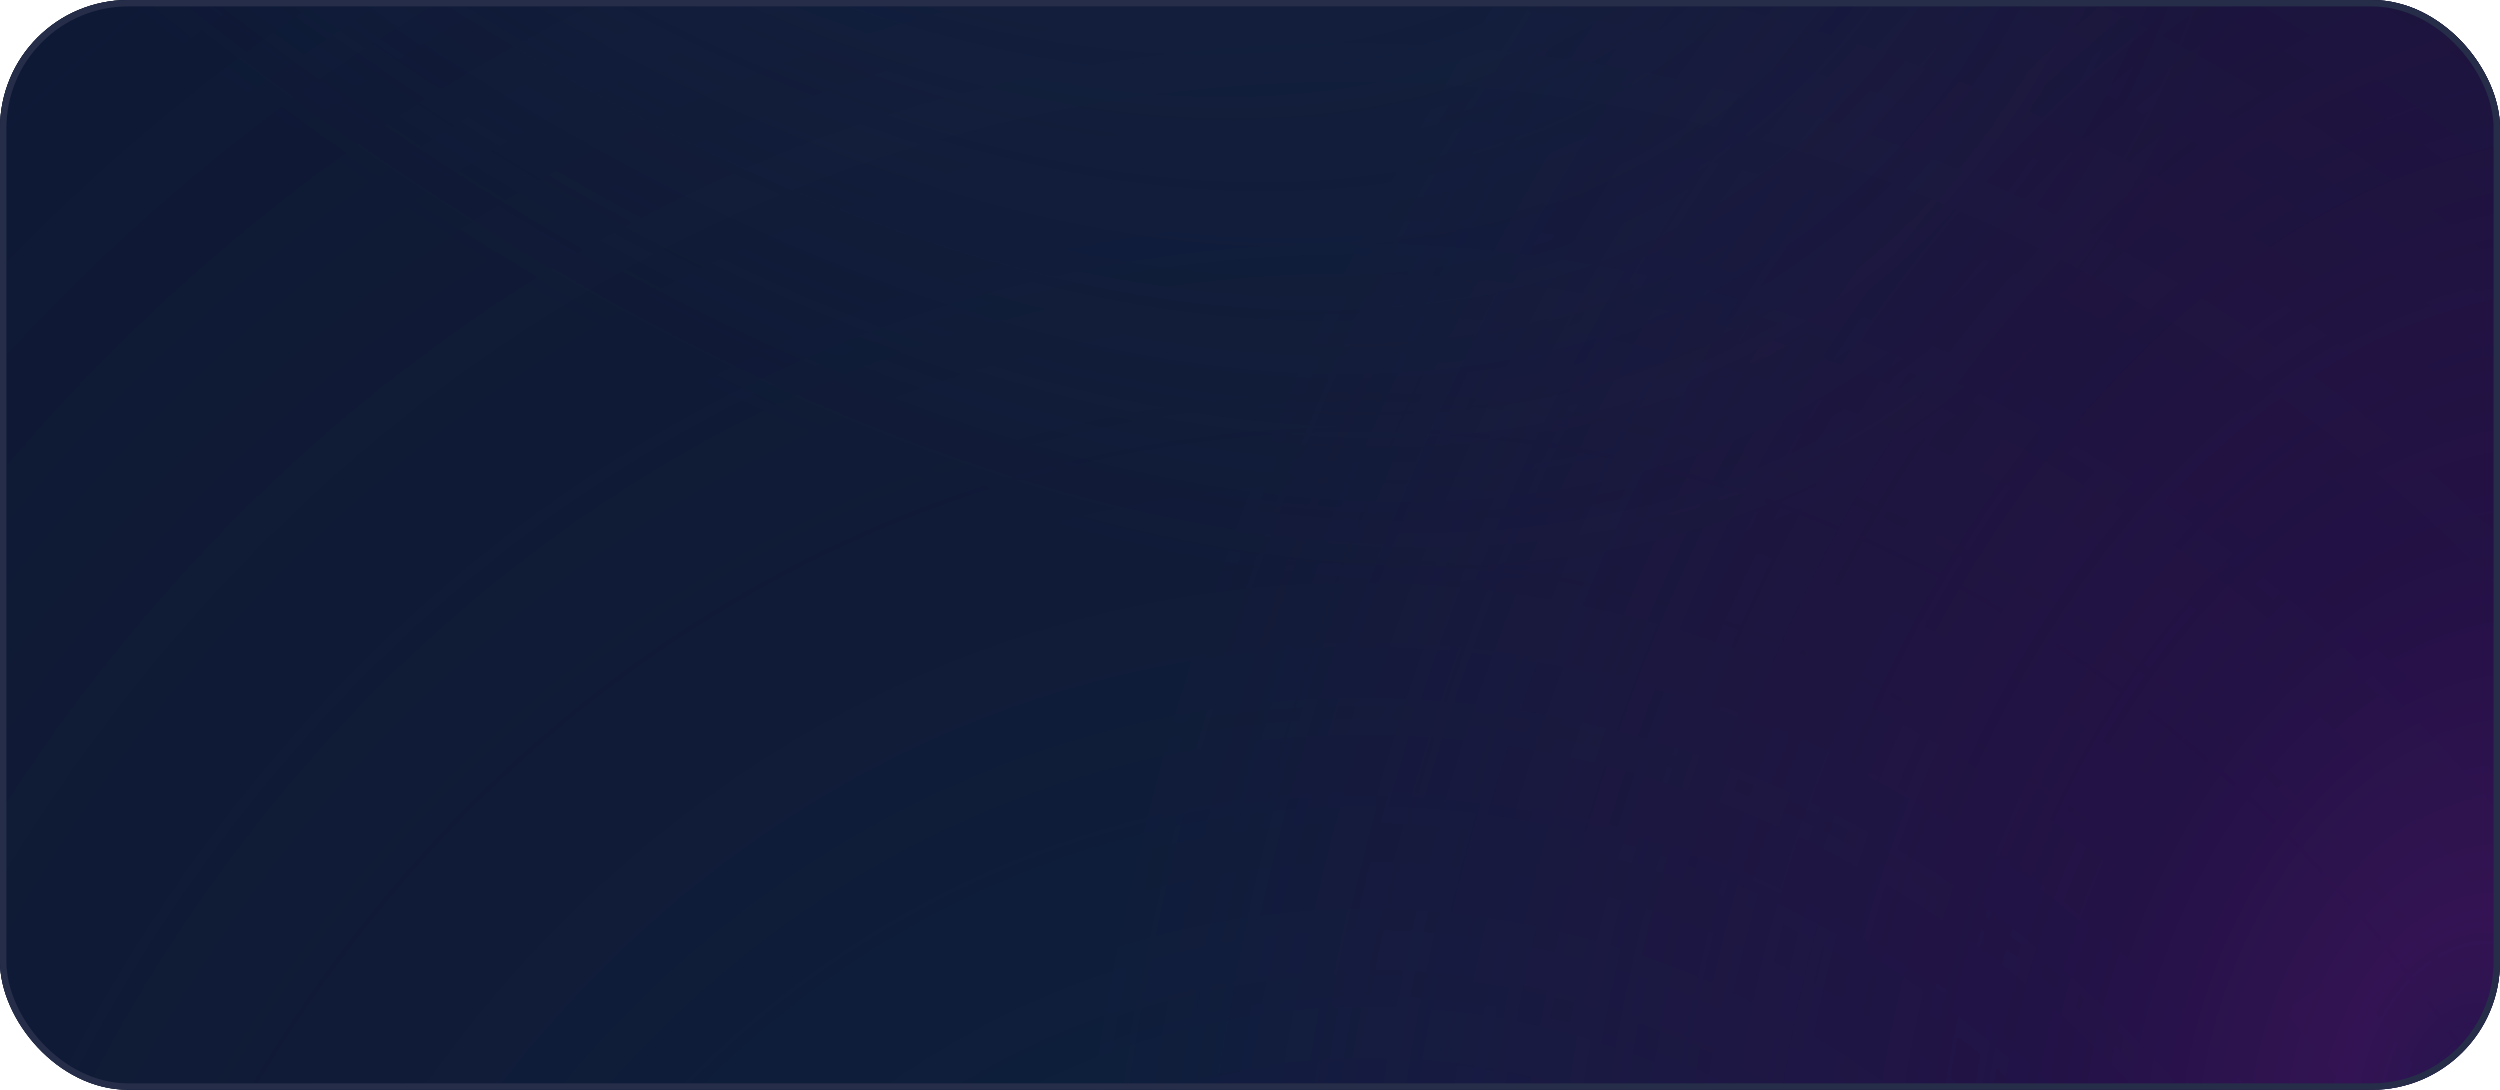
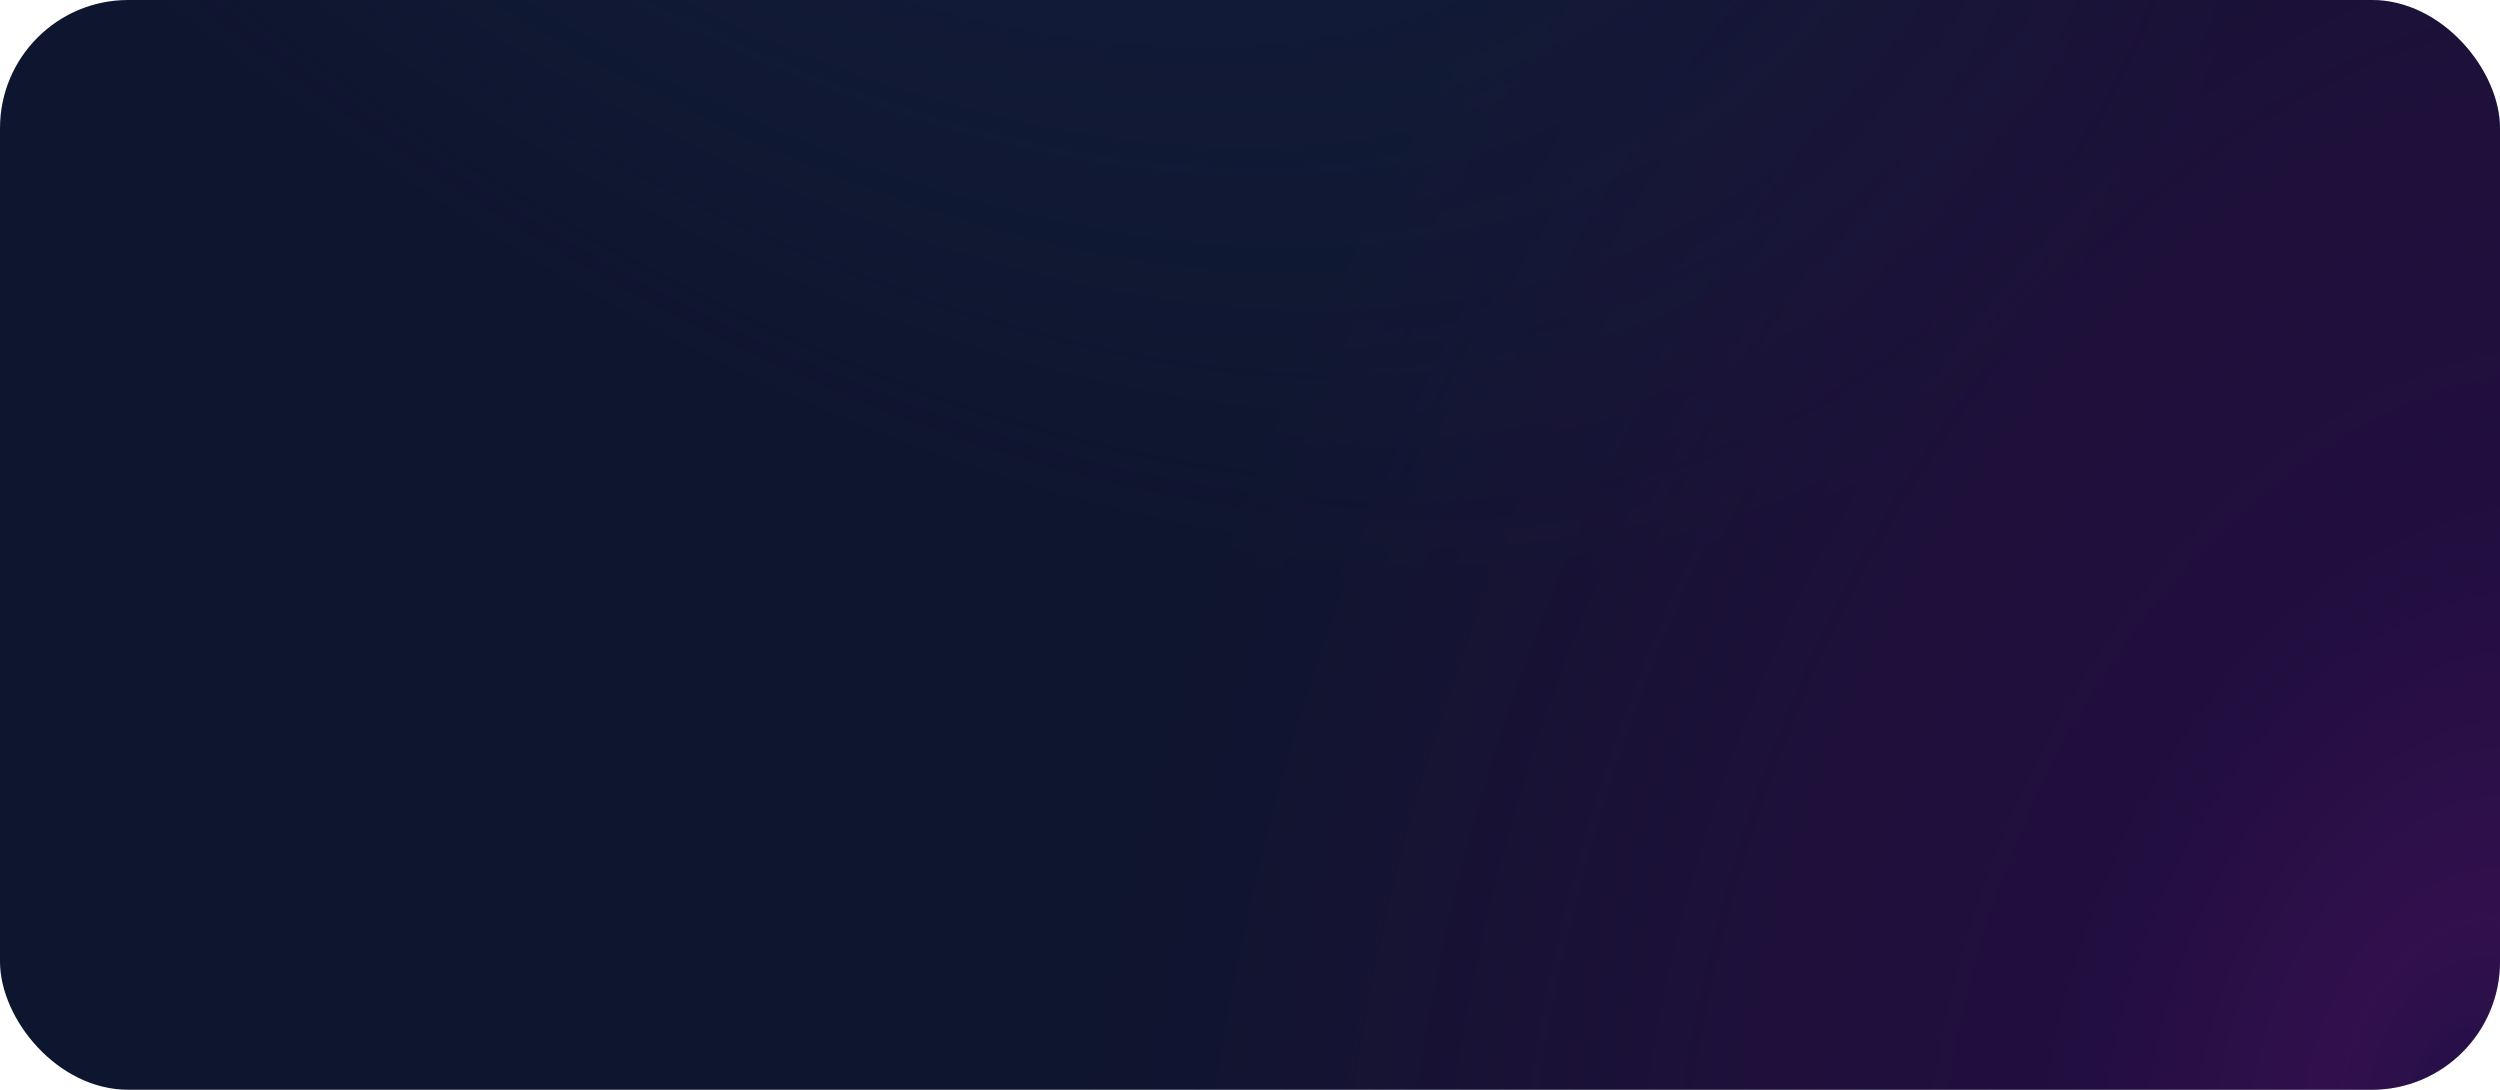
<svg xmlns="http://www.w3.org/2000/svg" width="390" height="170" viewBox="0 0 390 170" fill="none">
  <g clip-path="url(#clip0_10969_25212)">
    <rect width="390" height="170" rx="20" fill="#0E152E" />
-     <path d="M32 0.5H358C363.609 0.5 367.785 0.5 371.095 0.771C374.399 1.041 376.796 1.577 378.853 2.625C382.522 4.495 385.505 7.478 387.375 11.147C388.423 13.204 388.959 15.601 389.229 18.905C389.5 22.215 389.5 26.391 389.5 32V94C389.5 99.609 389.5 103.785 389.229 107.095C388.959 110.399 388.423 112.796 387.375 114.853C385.505 118.522 382.522 121.505 378.853 123.375C376.796 124.423 374.399 124.959 371.095 125.229C367.785 125.5 363.609 125.5 358 125.5H32C26.391 125.5 22.215 125.5 18.905 125.229C15.601 124.959 13.204 124.423 11.147 123.375C7.478 121.505 4.495 118.522 2.625 114.853C1.577 112.796 1.041 110.399 0.771 107.095C0.5 103.785 0.5 99.609 0.5 94V32C0.5 26.391 0.5 22.215 0.771 18.905C1.041 15.601 1.577 13.204 2.625 11.147C4.495 7.478 7.478 4.495 11.147 2.625C13.204 1.577 15.601 1.041 18.905 0.771C22.215 0.5 26.391 0.5 32 0.5Z" fill="#0E152E" />
-     <path d="M32 0.5H358C363.609 0.5 367.785 0.5 371.095 0.771C374.399 1.041 376.796 1.577 378.853 2.625C382.522 4.495 385.505 7.478 387.375 11.147C388.423 13.204 388.959 15.601 389.229 18.905C389.5 22.215 389.5 26.391 389.5 32V94C389.5 99.609 389.5 103.785 389.229 107.095C388.959 110.399 388.423 112.796 387.375 114.853C385.505 118.522 382.522 121.505 378.853 123.375C376.796 124.423 374.399 124.959 371.095 125.229C367.785 125.5 363.609 125.5 358 125.5H32C26.391 125.5 22.215 125.5 18.905 125.229C15.601 124.959 13.204 124.423 11.147 123.375C7.478 121.505 4.495 118.522 2.625 114.853C1.577 112.796 1.041 110.399 0.771 107.095C0.5 103.785 0.5 99.609 0.5 94V32C0.5 26.391 0.5 22.215 0.771 18.905C1.041 15.601 1.577 13.204 2.625 11.147C4.495 7.478 7.478 4.495 11.147 2.625C13.204 1.577 15.601 1.041 18.905 0.771C22.215 0.5 26.391 0.5 32 0.5Z" stroke="#252D48" />
-     <path d="M0 -512H390V670H0V-512Z" fill="url(#paint0_linear_10969_25212)" />
-     <path d="M0 -512H390V670H0V-512Z" fill="url(#paint1_radial_10969_25212)" />
    <path d="M0 -512H390V670H0V-512Z" fill="url(#paint2_radial_10969_25212)" />
    <path d="M0 -512H390V670H0V-512Z" fill="url(#paint3_radial_10969_25212)" />
  </g>
-   <rect x="0.5" y="0.5" width="389" height="169" rx="19.5" stroke="#252D48" />
  <defs>
    <linearGradient id="paint0_linear_10969_25212" x1="21.667" y1="-512" x2="687.987" y2="470.867" gradientUnits="userSpaceOnUse">
      <stop stop-color="#0D1838" />
      <stop offset="1" stop-color="#111A36" />
    </linearGradient>
    <radialGradient id="paint1_radial_10969_25212" cx="0" cy="0" r="1" gradientUnits="userSpaceOnUse" gradientTransform="translate(219.493 303.172) rotate(-101.788) scale(431.142 389.266)">
      <stop stop-color="#00404F" stop-opacity="0.35" />
      <stop offset="0.144" stop-color="#01404E" stop-opacity="0.32" />
      <stop offset="0.301" stop-color="#02334C" stop-opacity="0.23" />
      <stop offset="0.516" stop-color="#17283C" stop-opacity="0.15" />
      <stop offset="0.769" stop-color="#10231F" stop-opacity="0.07" />
      <stop offset="0.949" stop-color="#0A0D18" stop-opacity="0" />
    </radialGradient>
    <radialGradient id="paint2_radial_10969_25212" cx="0" cy="0" r="1" gradientUnits="userSpaceOnUse" gradientTransform="translate(383 168.358) rotate(-163.599) scale(221.015 324.397)">
      <stop stop-color="#850278" stop-opacity="0.35" />
      <stop offset="0" stop-color="#72019A" stop-opacity="0.23" />
      <stop offset="0.083" stop-color="#740386" stop-opacity="0.35" />
      <stop offset="0.271" stop-color="#470060" stop-opacity="0.35" />
      <stop offset="0.949" stop-color="#600462" stop-opacity="0" />
    </radialGradient>
    <radialGradient id="paint3_radial_10969_25212" cx="0" cy="0" r="1" gradientUnits="userSpaceOnUse" gradientTransform="translate(72.065 -259.559) rotate(55.583) scale(400.839 215.819)">
      <stop stop-color="#08A8BE" stop-opacity="0.25" />
      <stop offset="0.182" stop-color="#1086A3" stop-opacity="0.25" />
      <stop offset="0.318" stop-color="#195E82" stop-opacity="0.25" />
      <stop offset="0.669" stop-color="#1E2F59" stop-opacity="0.25" />
      <stop offset="1" stop-color="#1E2F59" stop-opacity="0" />
    </radialGradient>
    <clipPath id="clip0_10969_25212">
      <rect width="390" height="170" rx="20" fill="white" />
    </clipPath>
  </defs>
</svg>